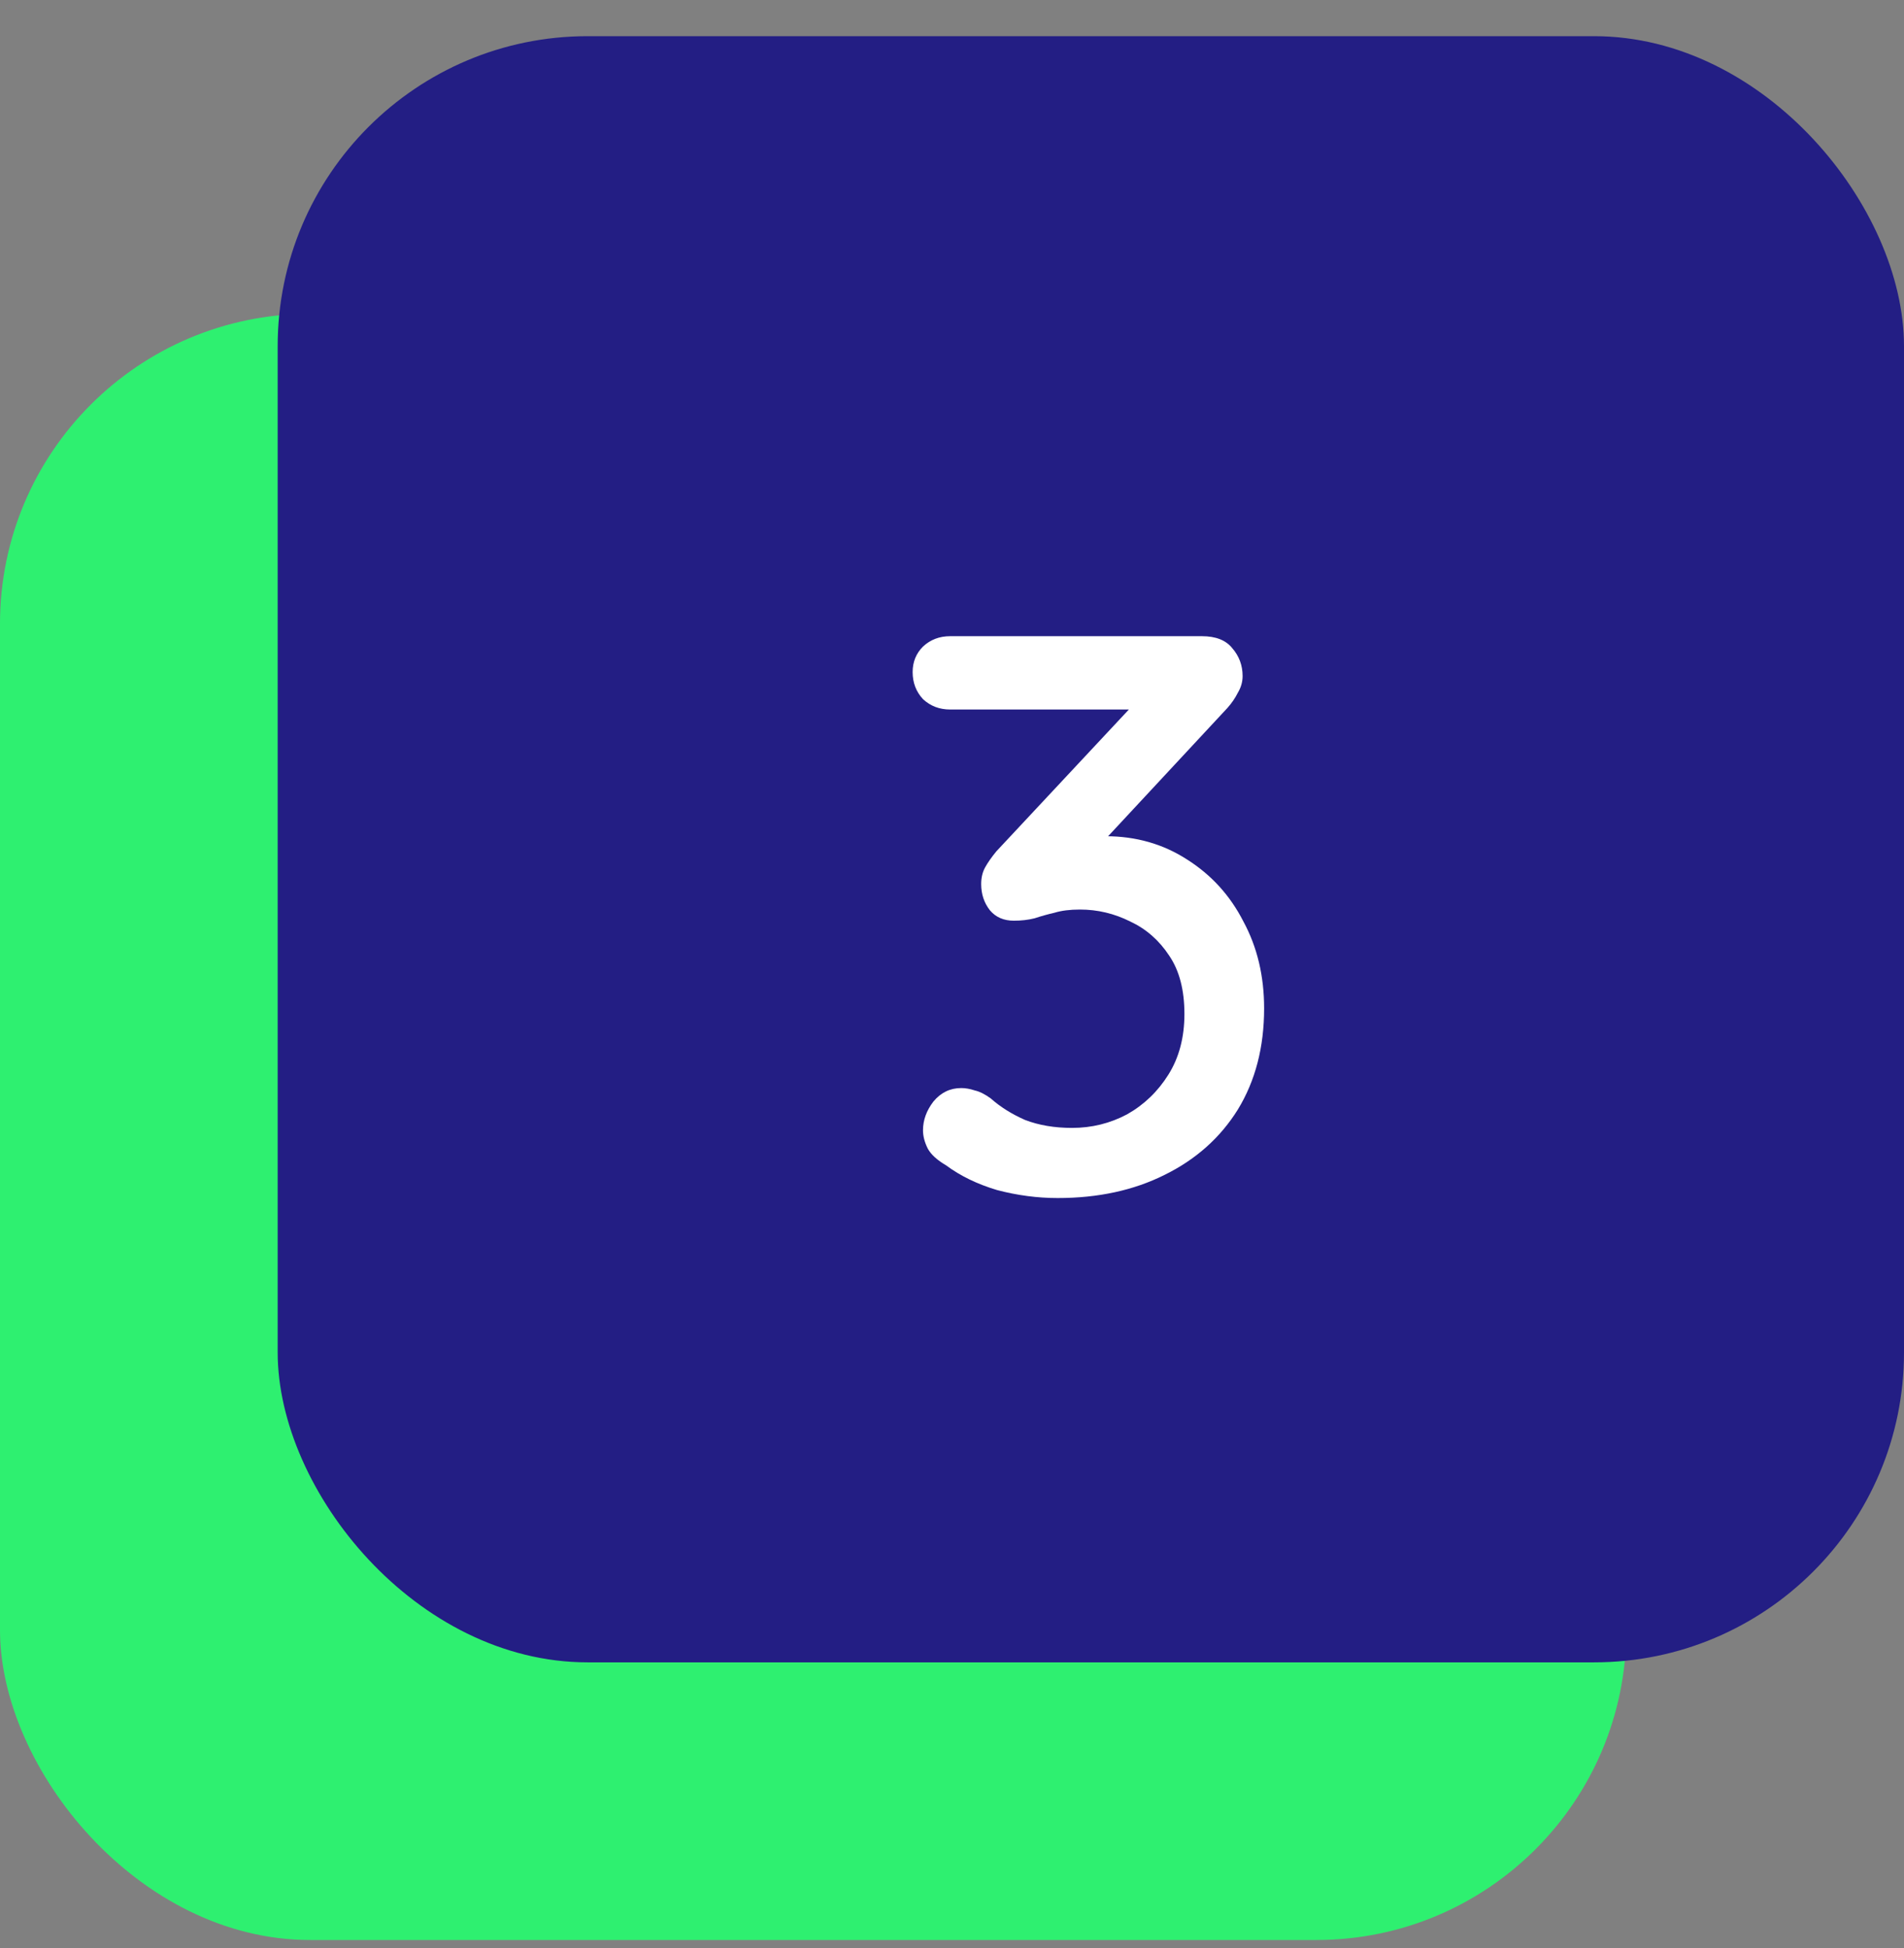
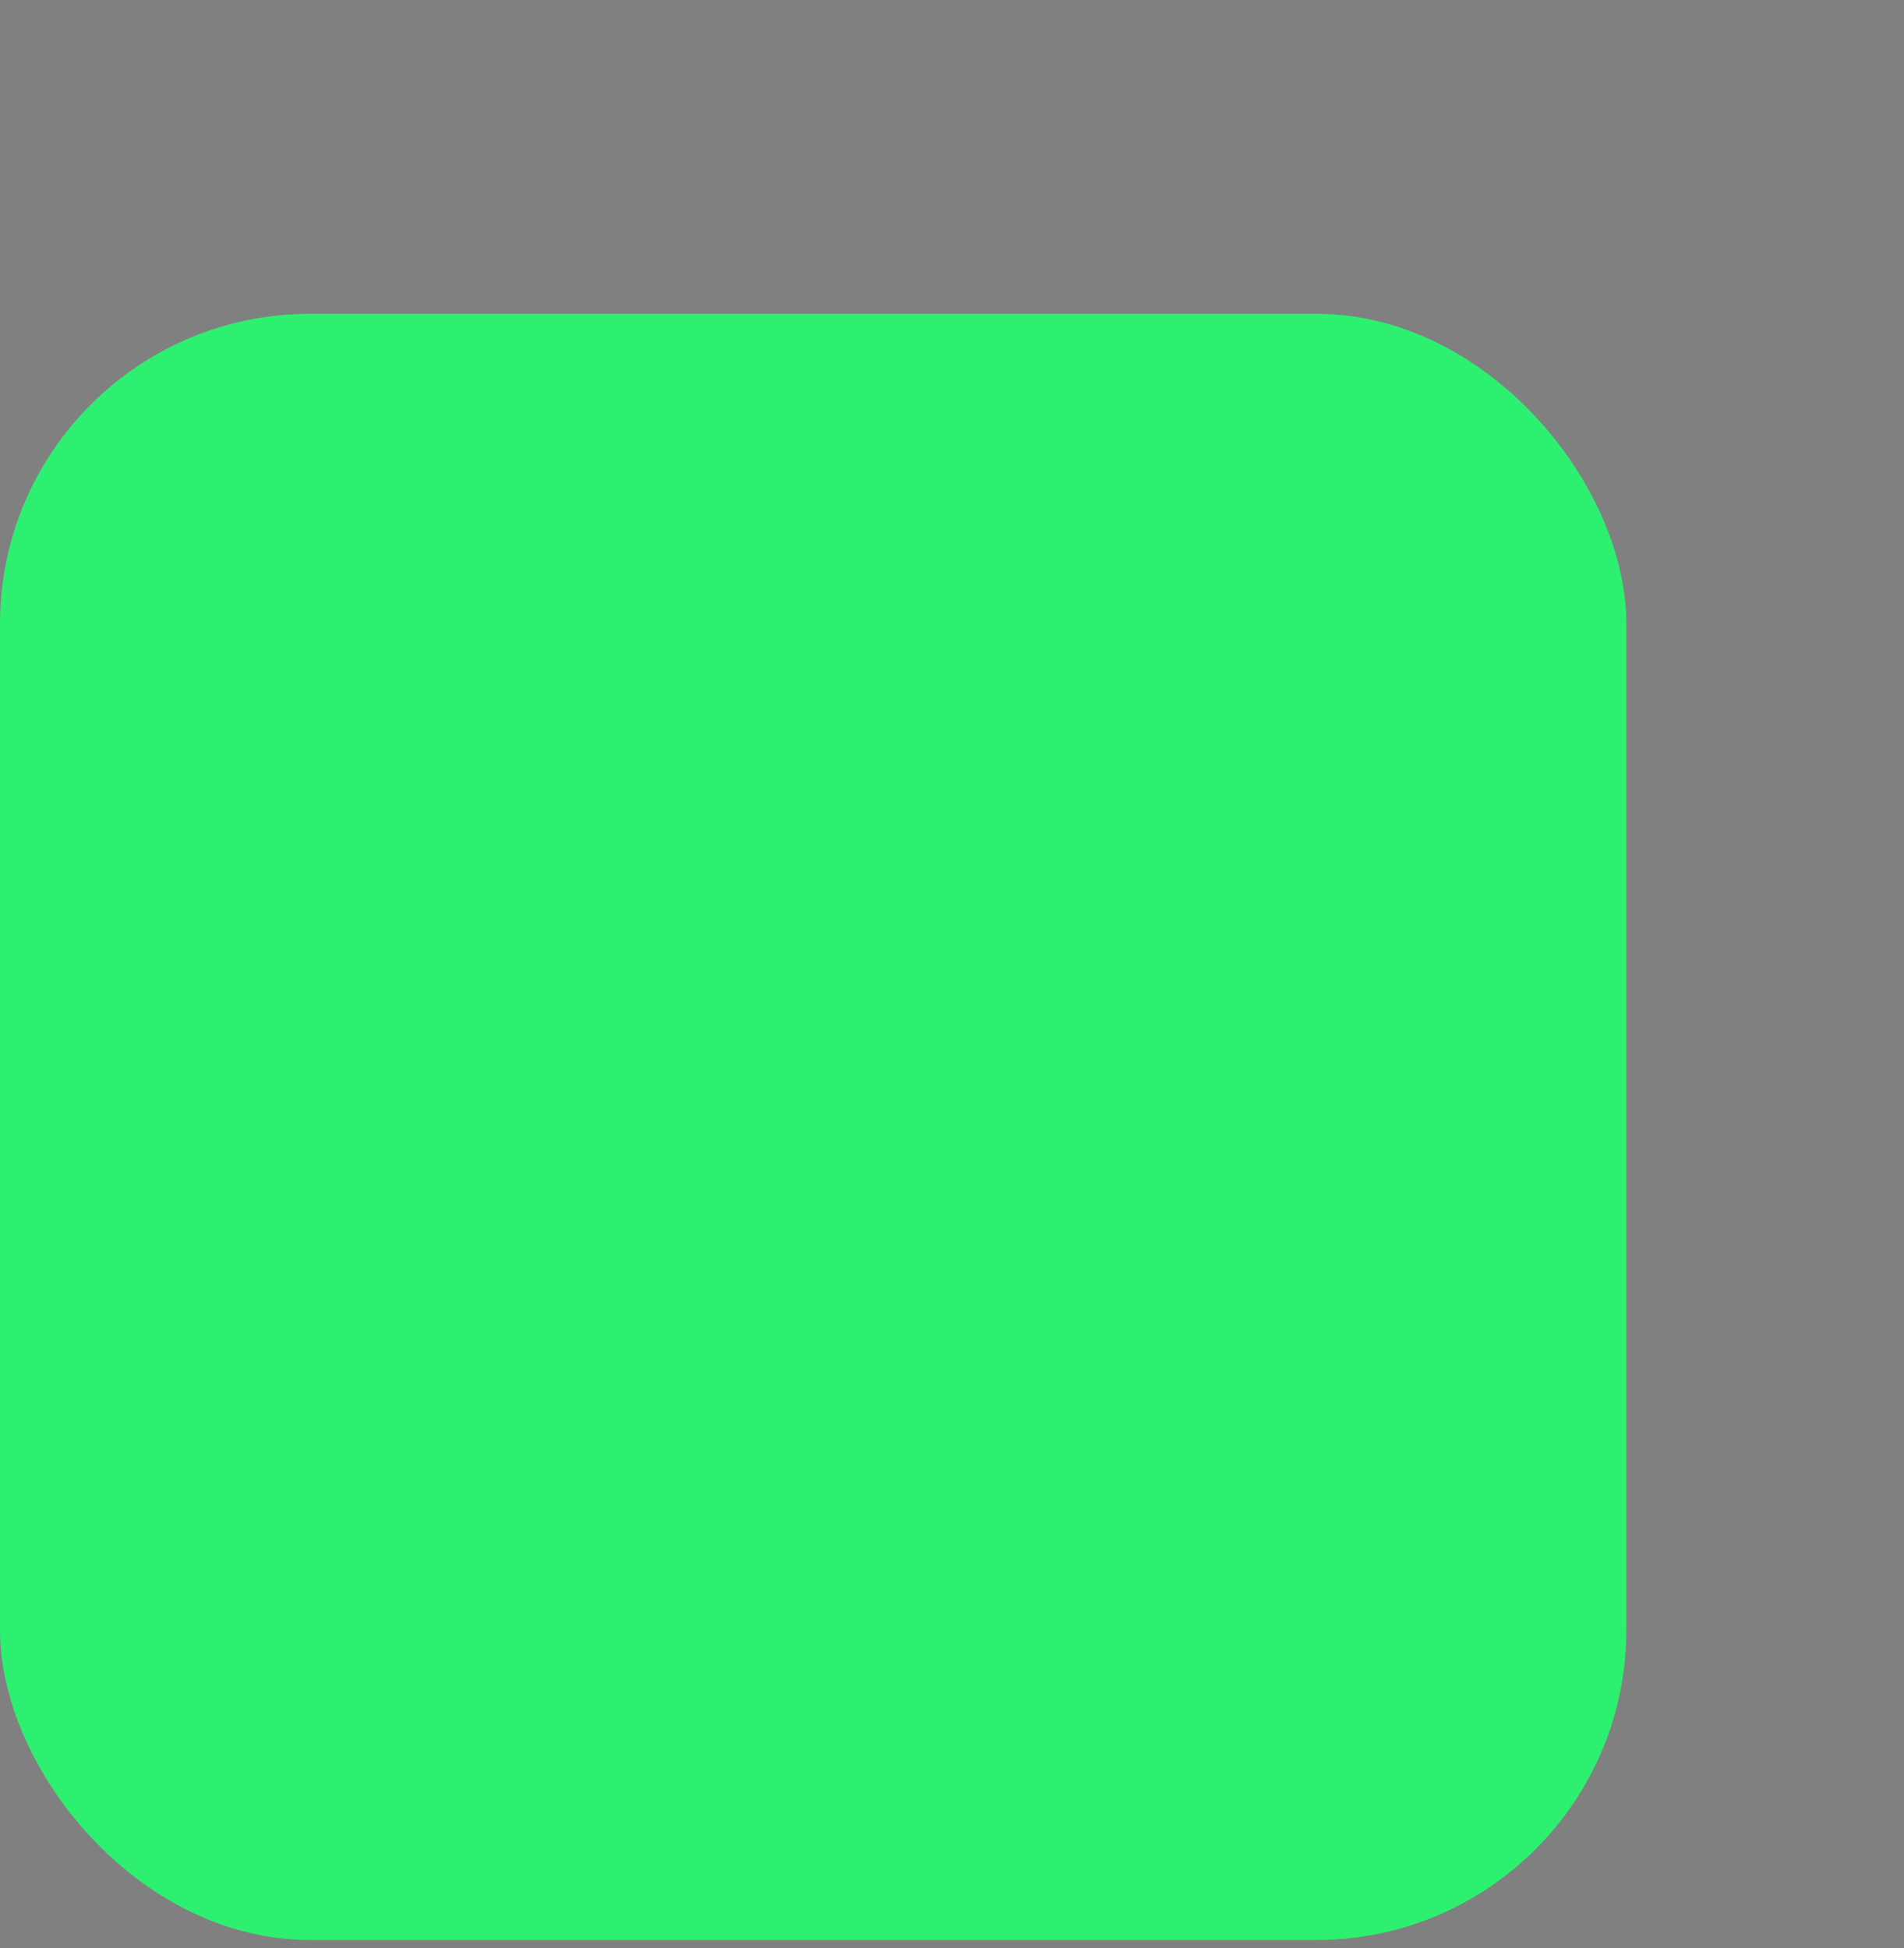
<svg xmlns="http://www.w3.org/2000/svg" width="43" height="44" viewBox="0 0 43 44" fill="none">
  <rect x="0" y="0" width="43" height="44" fill="#808080" stroke="none" />
  <rect y="7.088" width="36.729" height="36.729" rx="7" fill="#2EF070" />
-   <rect x="6.271" y="0.817" width="36.729" height="36.729" rx="7" fill="#231E84" />
-   <path d="M21.709 24.575C21.805 24.575 21.907 24.593 22.015 24.629C22.123 24.653 22.243 24.713 22.375 24.809C22.591 25.001 22.849 25.163 23.149 25.295C23.461 25.415 23.815 25.475 24.211 25.475C24.655 25.475 25.069 25.373 25.453 25.169C25.837 24.953 26.149 24.653 26.389 24.269C26.629 23.885 26.749 23.429 26.749 22.901C26.749 22.361 26.635 21.923 26.407 21.587C26.179 21.239 25.885 20.981 25.525 20.813C25.165 20.633 24.787 20.543 24.391 20.543C24.163 20.543 23.971 20.567 23.815 20.615C23.659 20.651 23.509 20.693 23.365 20.741C23.221 20.777 23.065 20.795 22.897 20.795C22.669 20.795 22.489 20.717 22.357 20.561C22.225 20.393 22.159 20.195 22.159 19.967C22.159 19.823 22.189 19.697 22.249 19.589C22.309 19.481 22.393 19.361 22.501 19.229L25.831 15.665L26.227 16.025H21.457C21.217 16.025 21.013 15.947 20.845 15.791C20.689 15.623 20.611 15.419 20.611 15.179C20.611 14.951 20.689 14.759 20.845 14.603C21.013 14.447 21.217 14.369 21.457 14.369H27.145C27.457 14.369 27.685 14.459 27.829 14.639C27.985 14.819 28.063 15.029 28.063 15.269C28.063 15.401 28.027 15.527 27.955 15.647C27.895 15.767 27.817 15.881 27.721 15.989L24.373 19.589L23.923 19.103C24.019 19.055 24.181 19.007 24.409 18.959C24.637 18.911 24.823 18.887 24.967 18.887C25.651 18.887 26.263 19.061 26.803 19.409C27.355 19.757 27.781 20.225 28.081 20.813C28.393 21.389 28.549 22.043 28.549 22.775C28.549 23.651 28.351 24.413 27.955 25.061C27.559 25.697 27.007 26.189 26.299 26.537C25.603 26.885 24.799 27.059 23.887 27.059C23.431 27.059 22.975 26.999 22.519 26.879C22.075 26.747 21.691 26.561 21.367 26.321C21.163 26.201 21.025 26.075 20.953 25.943C20.881 25.799 20.845 25.661 20.845 25.529C20.845 25.301 20.923 25.085 21.079 24.881C21.247 24.677 21.457 24.575 21.709 24.575Z" fill="white" />
</svg>